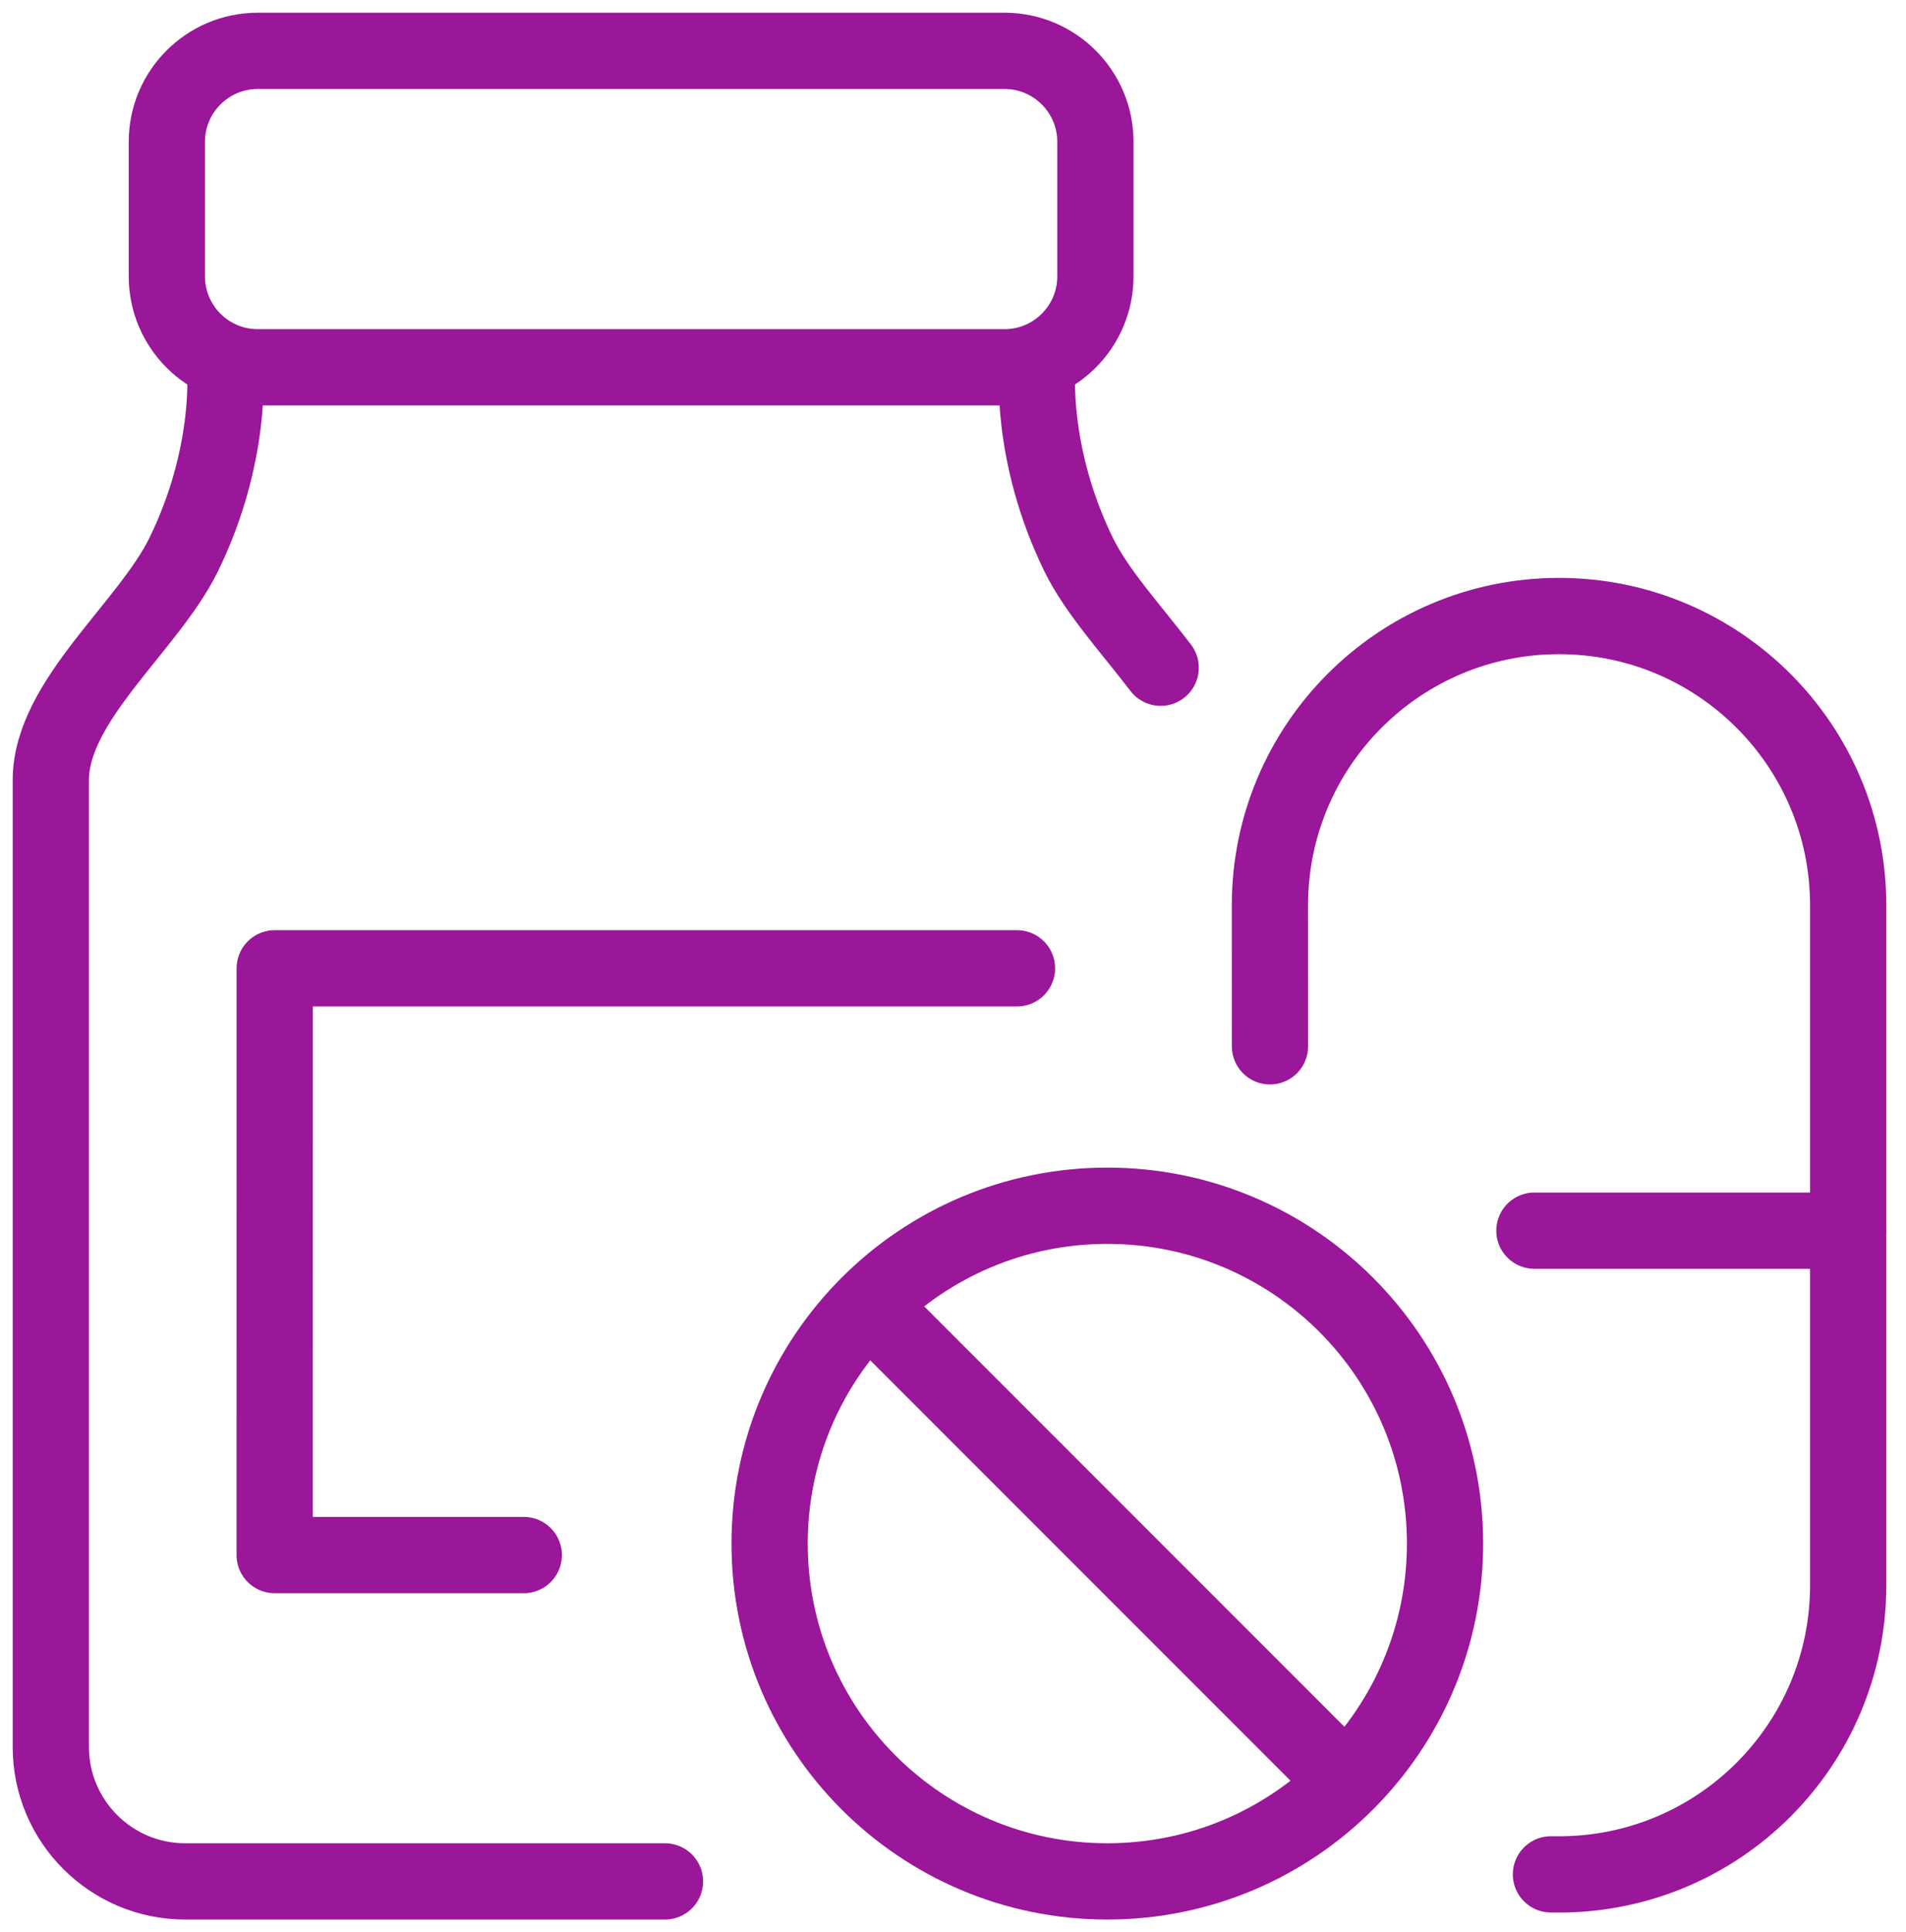
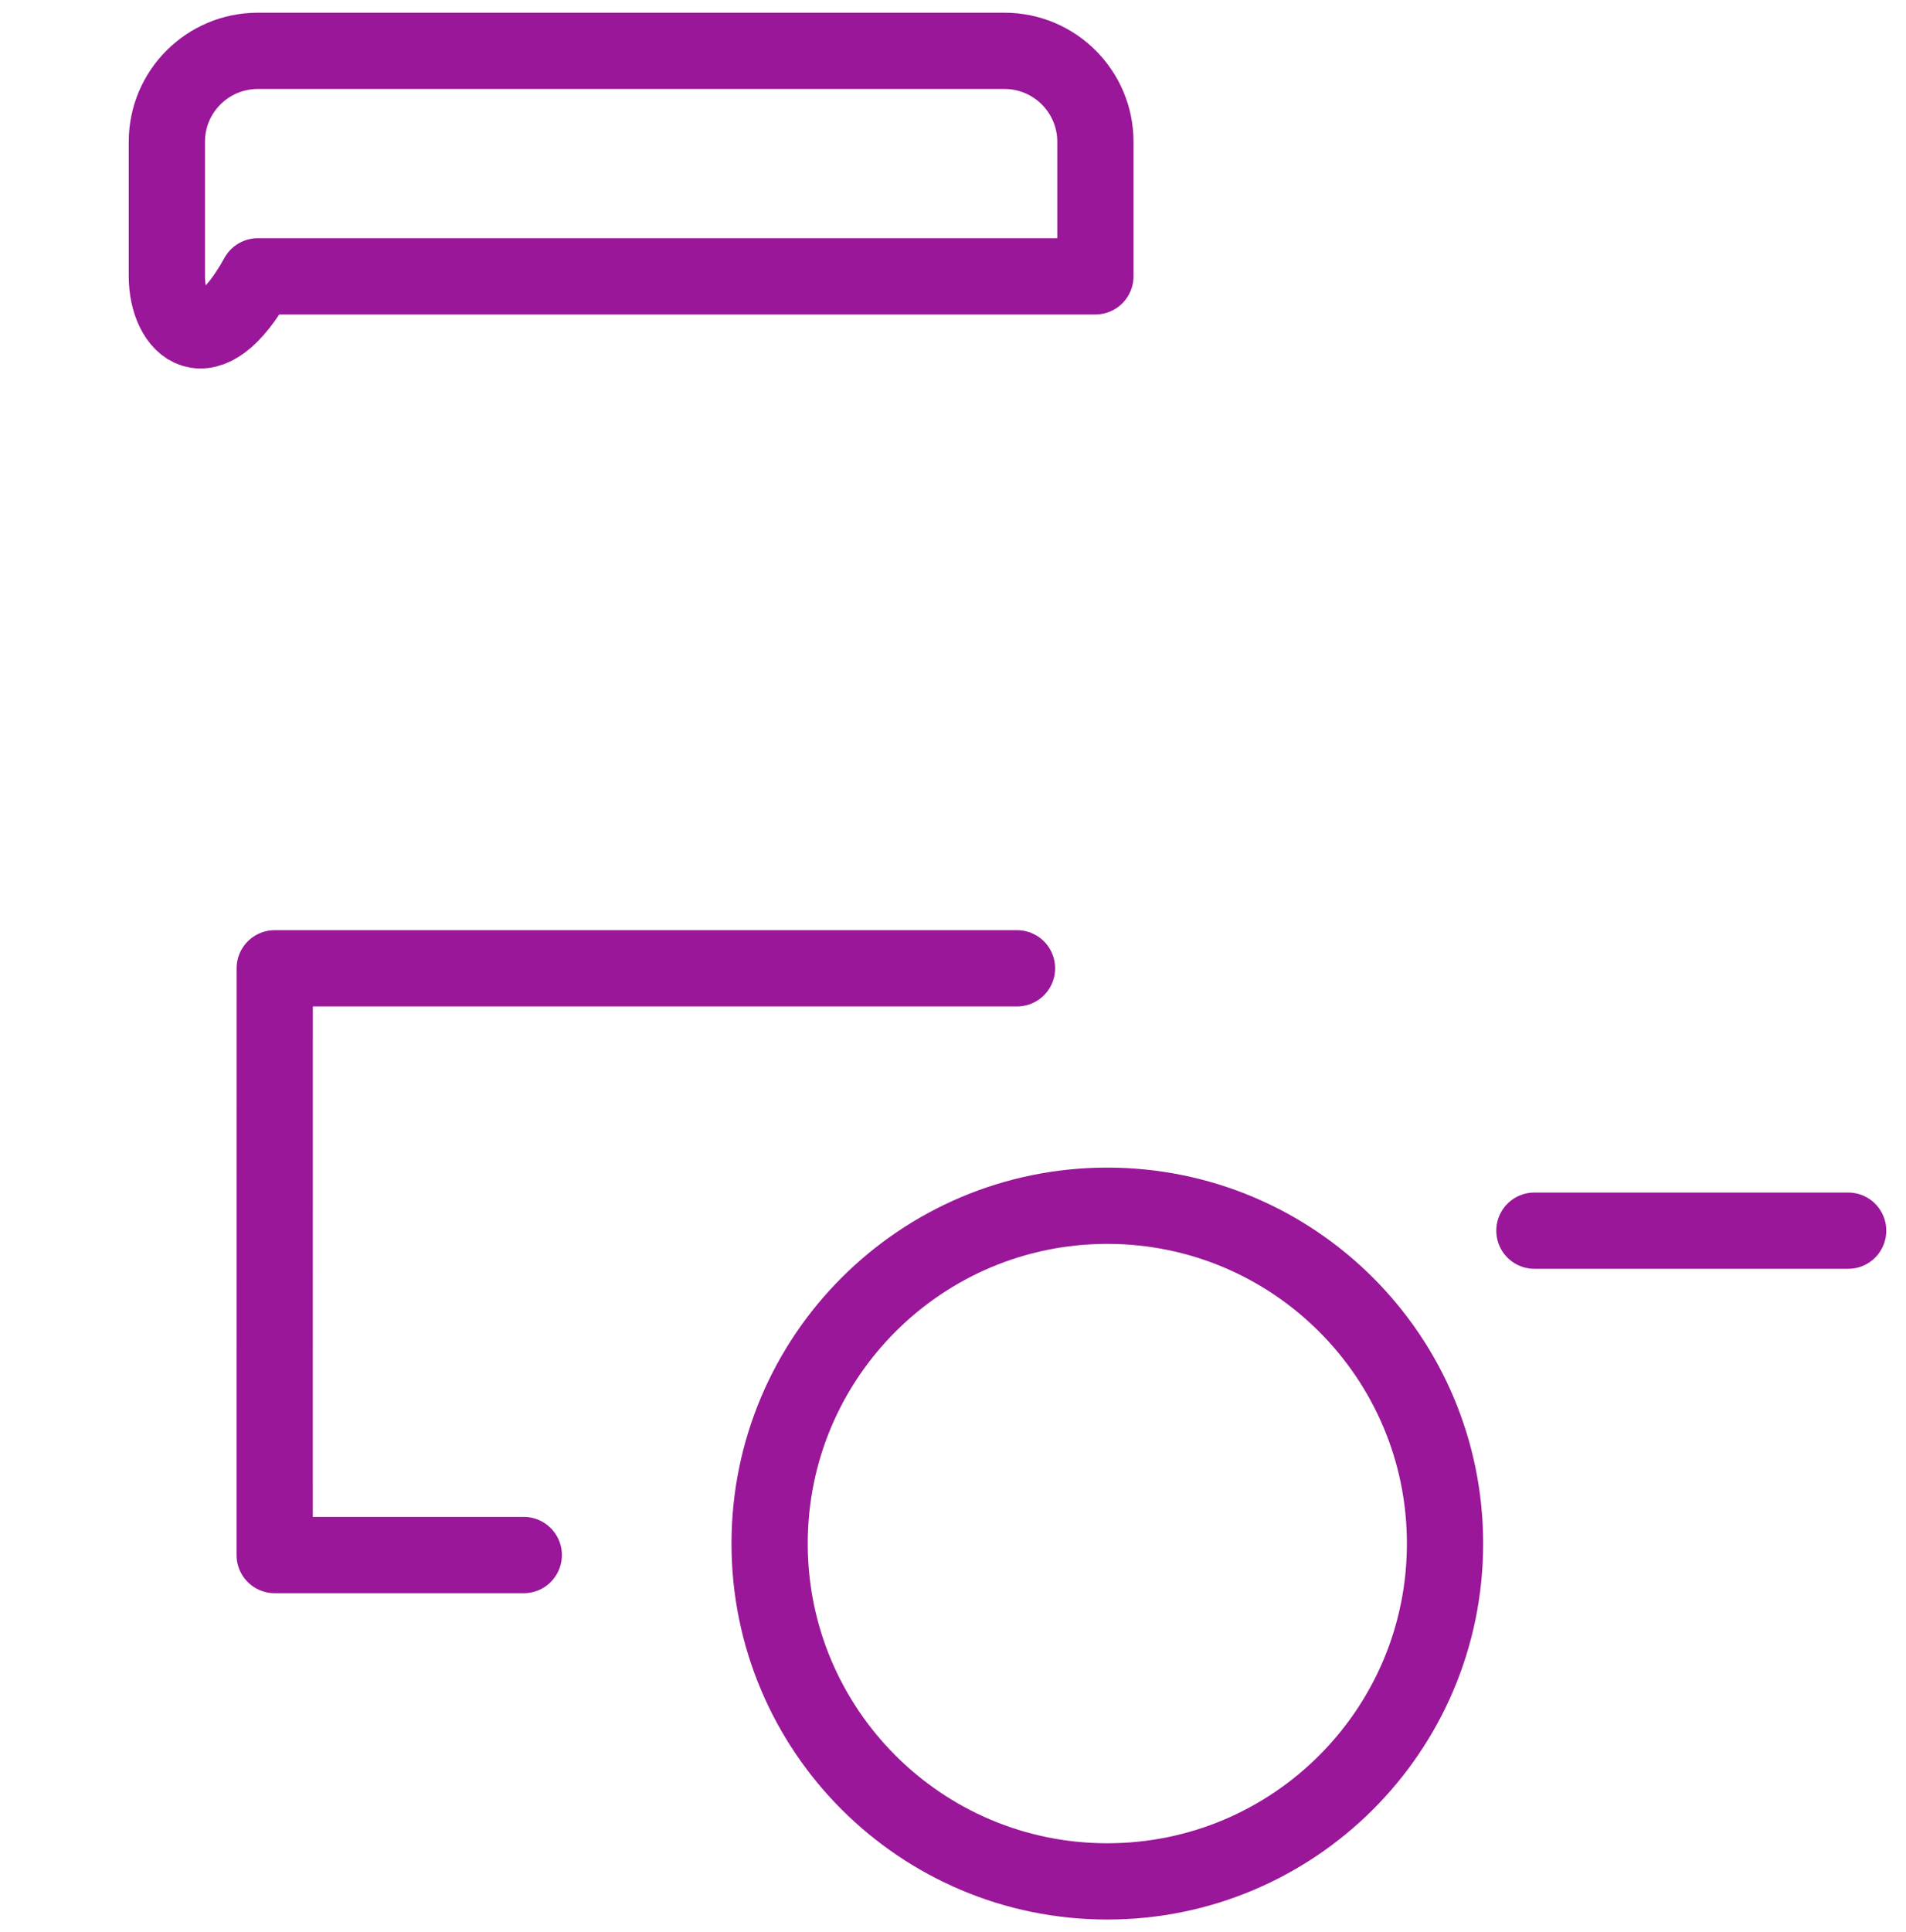
<svg xmlns="http://www.w3.org/2000/svg" width="75" height="76" viewBox="0 0 75 76" fill="none">
-   <path d="M26.166 74H7.287C4.369 74 2 71.631 2 68.716V30.68C2 27.564 5.84 24.646 7.225 21.819C9.172 17.845 8.855 14.447 8.855 14.447" stroke="#991798" stroke-width="3" stroke-linecap="round" stroke-linejoin="round" />
-   <path d="M45.672 26.263C44.518 24.75 43.157 23.273 42.446 21.819C40.502 17.845 40.819 14.447 40.819 14.447" stroke="#991798" stroke-width="3" stroke-linecap="round" stroke-linejoin="round" />
  <path d="M40.018 38.086H10.81L10.808 61.164H20.61" stroke="#991798" stroke-width="3" stroke-linecap="round" stroke-linejoin="round" />
-   <path fill-rule="evenodd" clip-rule="evenodd" d="M43.103 10.869C43.103 12.847 41.5 14.447 39.527 14.447H10.145C8.167 14.447 6.566 12.847 6.566 10.869V5.574C6.566 3.603 8.167 2 10.145 2H39.527C41.5 2 43.103 3.603 43.103 5.574V10.869Z" stroke="#991798" stroke-width="3" stroke-linecap="round" stroke-linejoin="round" />
-   <path d="M49.973 41.154L49.971 35.605C49.973 29.323 55.066 24.23 61.348 24.23C67.63 24.233 72.725 29.326 72.725 35.608V62.35C72.725 68.632 67.632 73.725 61.35 73.725C61.242 73.725 61.134 73.725 61.029 73.723" stroke="#991798" stroke-width="3" stroke-linecap="round" stroke-linejoin="round" />
+   <path fill-rule="evenodd" clip-rule="evenodd" d="M43.103 10.869H10.145C8.167 14.447 6.566 12.847 6.566 10.869V5.574C6.566 3.603 8.167 2 10.145 2H39.527C41.5 2 43.103 3.603 43.103 5.574V10.869Z" stroke="#991798" stroke-width="3" stroke-linecap="round" stroke-linejoin="round" />
  <path d="M60.378 48.405H72.724" stroke="#991798" stroke-width="3" stroke-linecap="round" stroke-linejoin="round" />
  <path fill-rule="evenodd" clip-rule="evenodd" d="M56.861 60.713C56.861 68.052 50.91 74 43.571 74C36.234 74 30.284 68.052 30.284 60.713C30.284 53.374 36.234 47.425 43.571 47.425C50.91 47.425 56.861 53.374 56.861 60.713Z" stroke="#991798" stroke-width="3" stroke-linecap="round" stroke-linejoin="round" />
-   <path d="M34.913 52.052L52.233 69.372" stroke="#991798" stroke-width="3" stroke-linecap="round" stroke-linejoin="round" />
</svg>